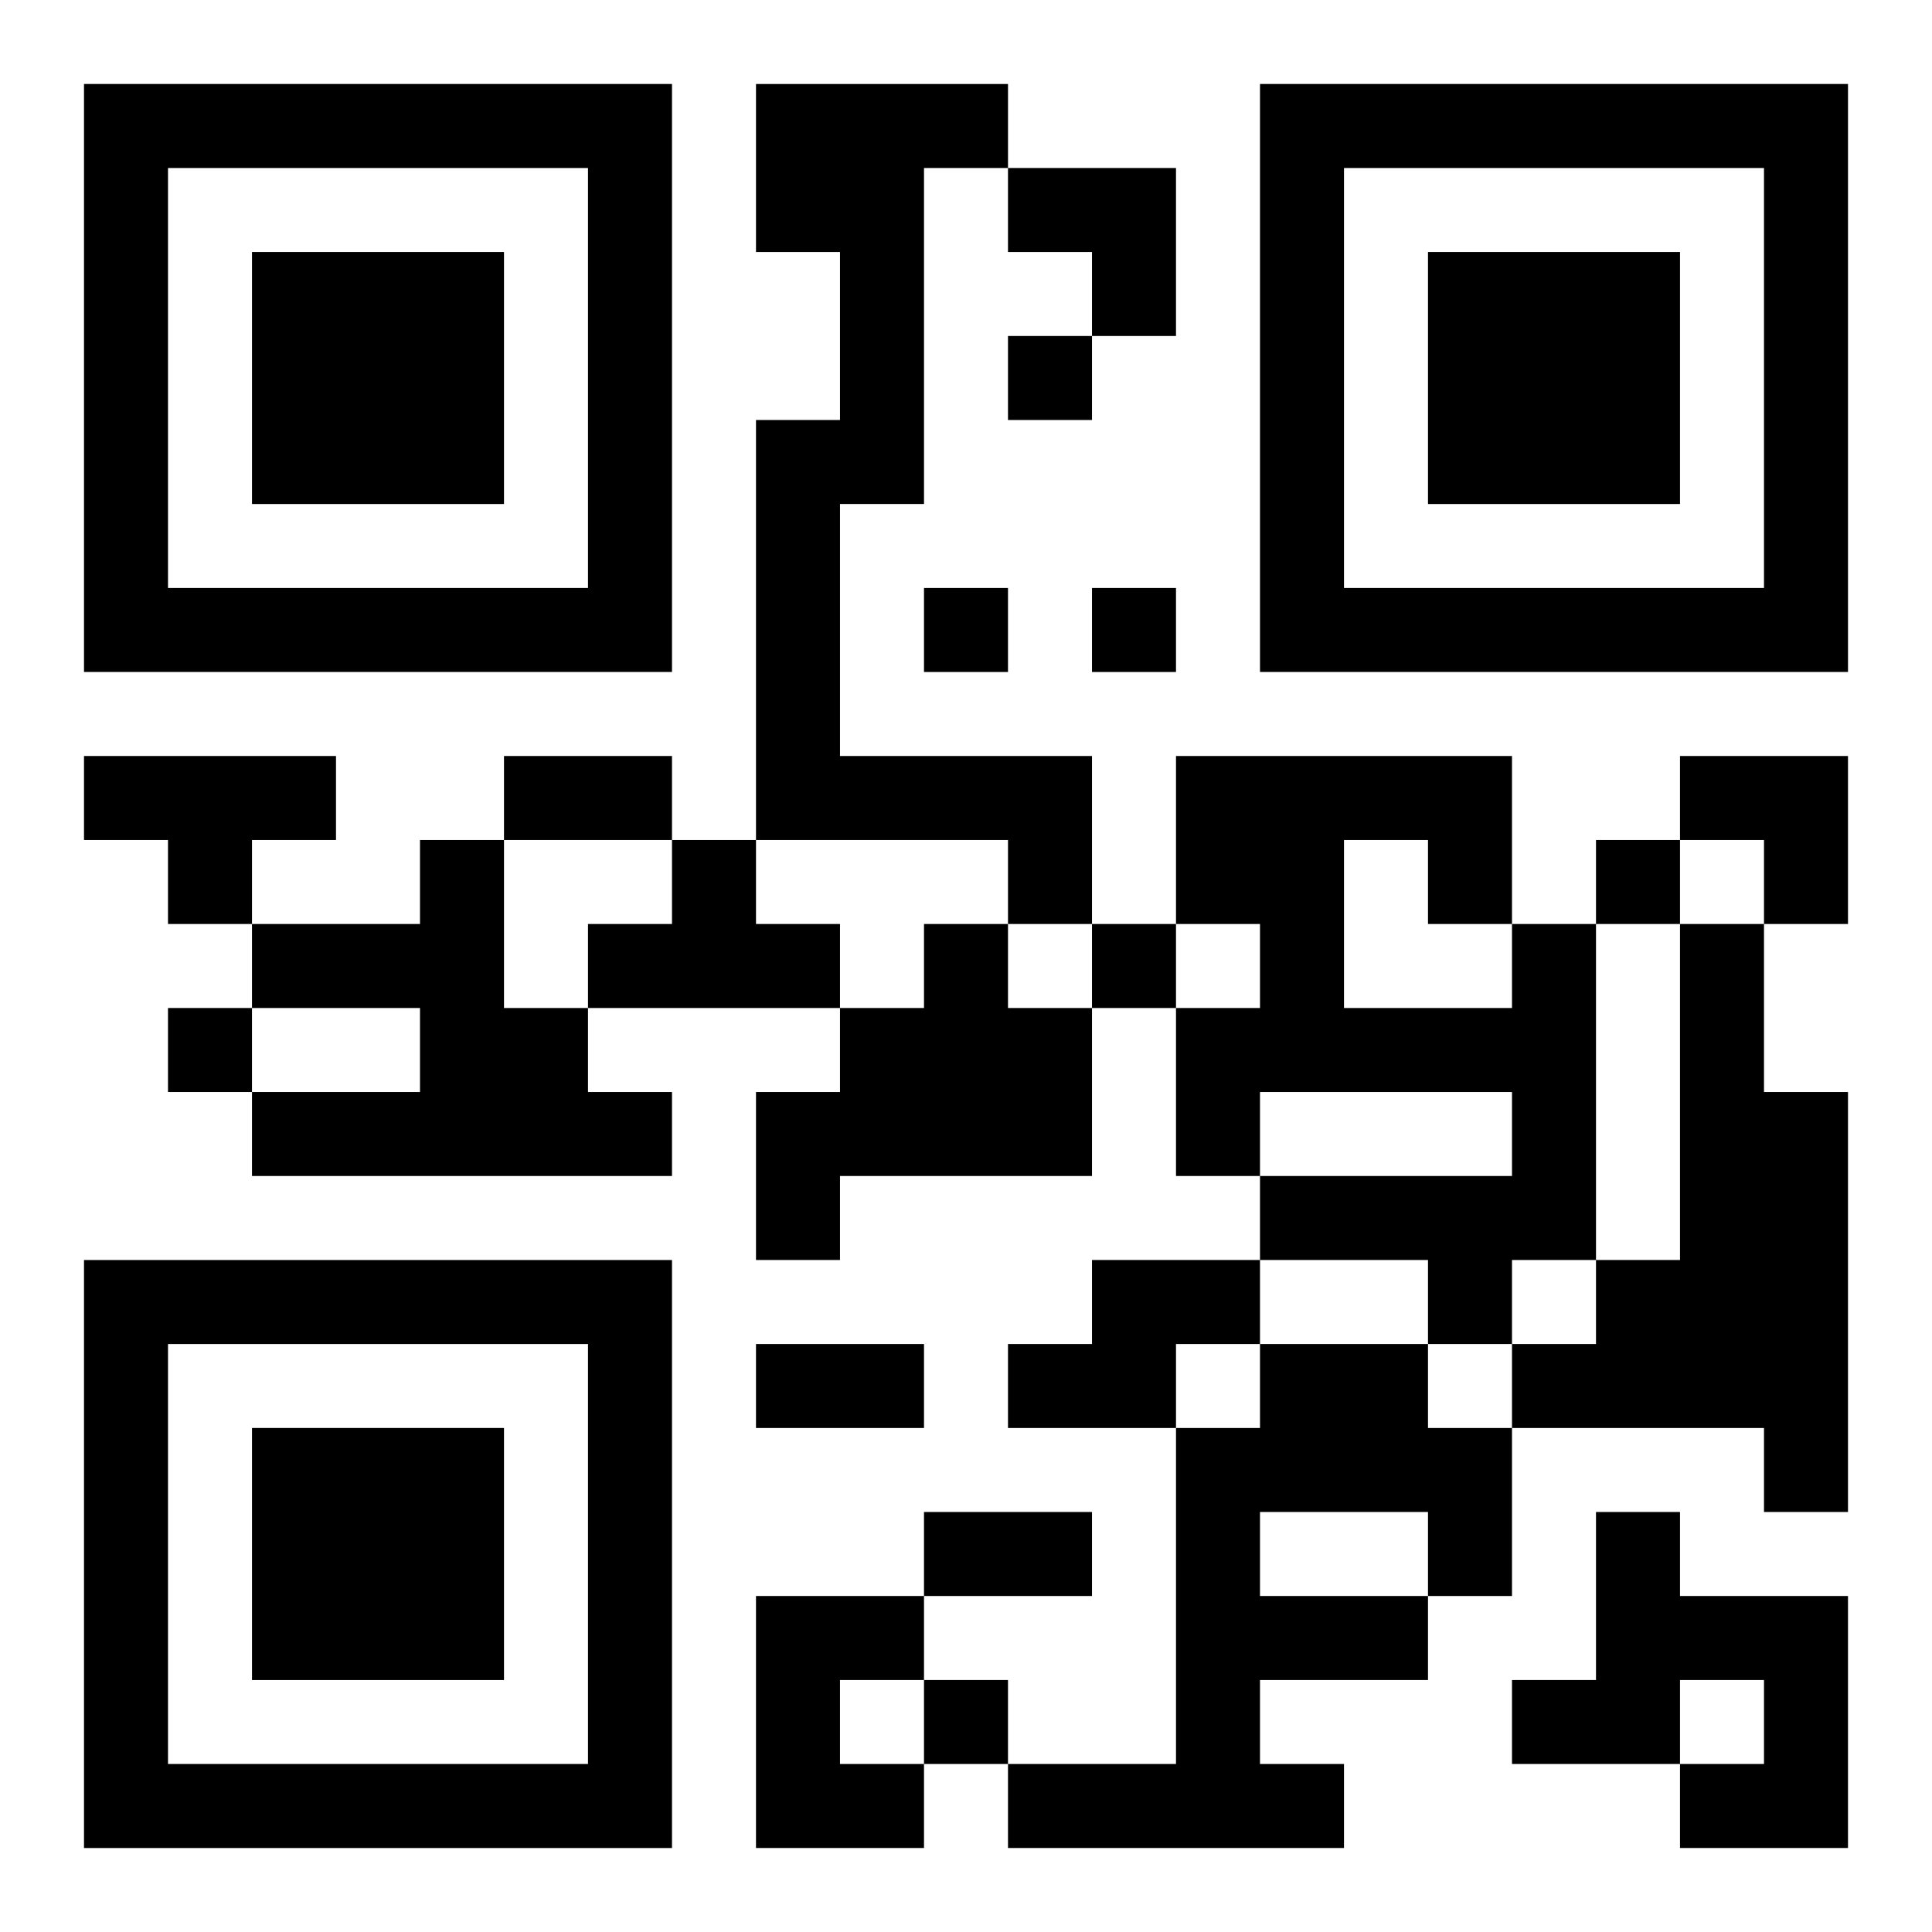
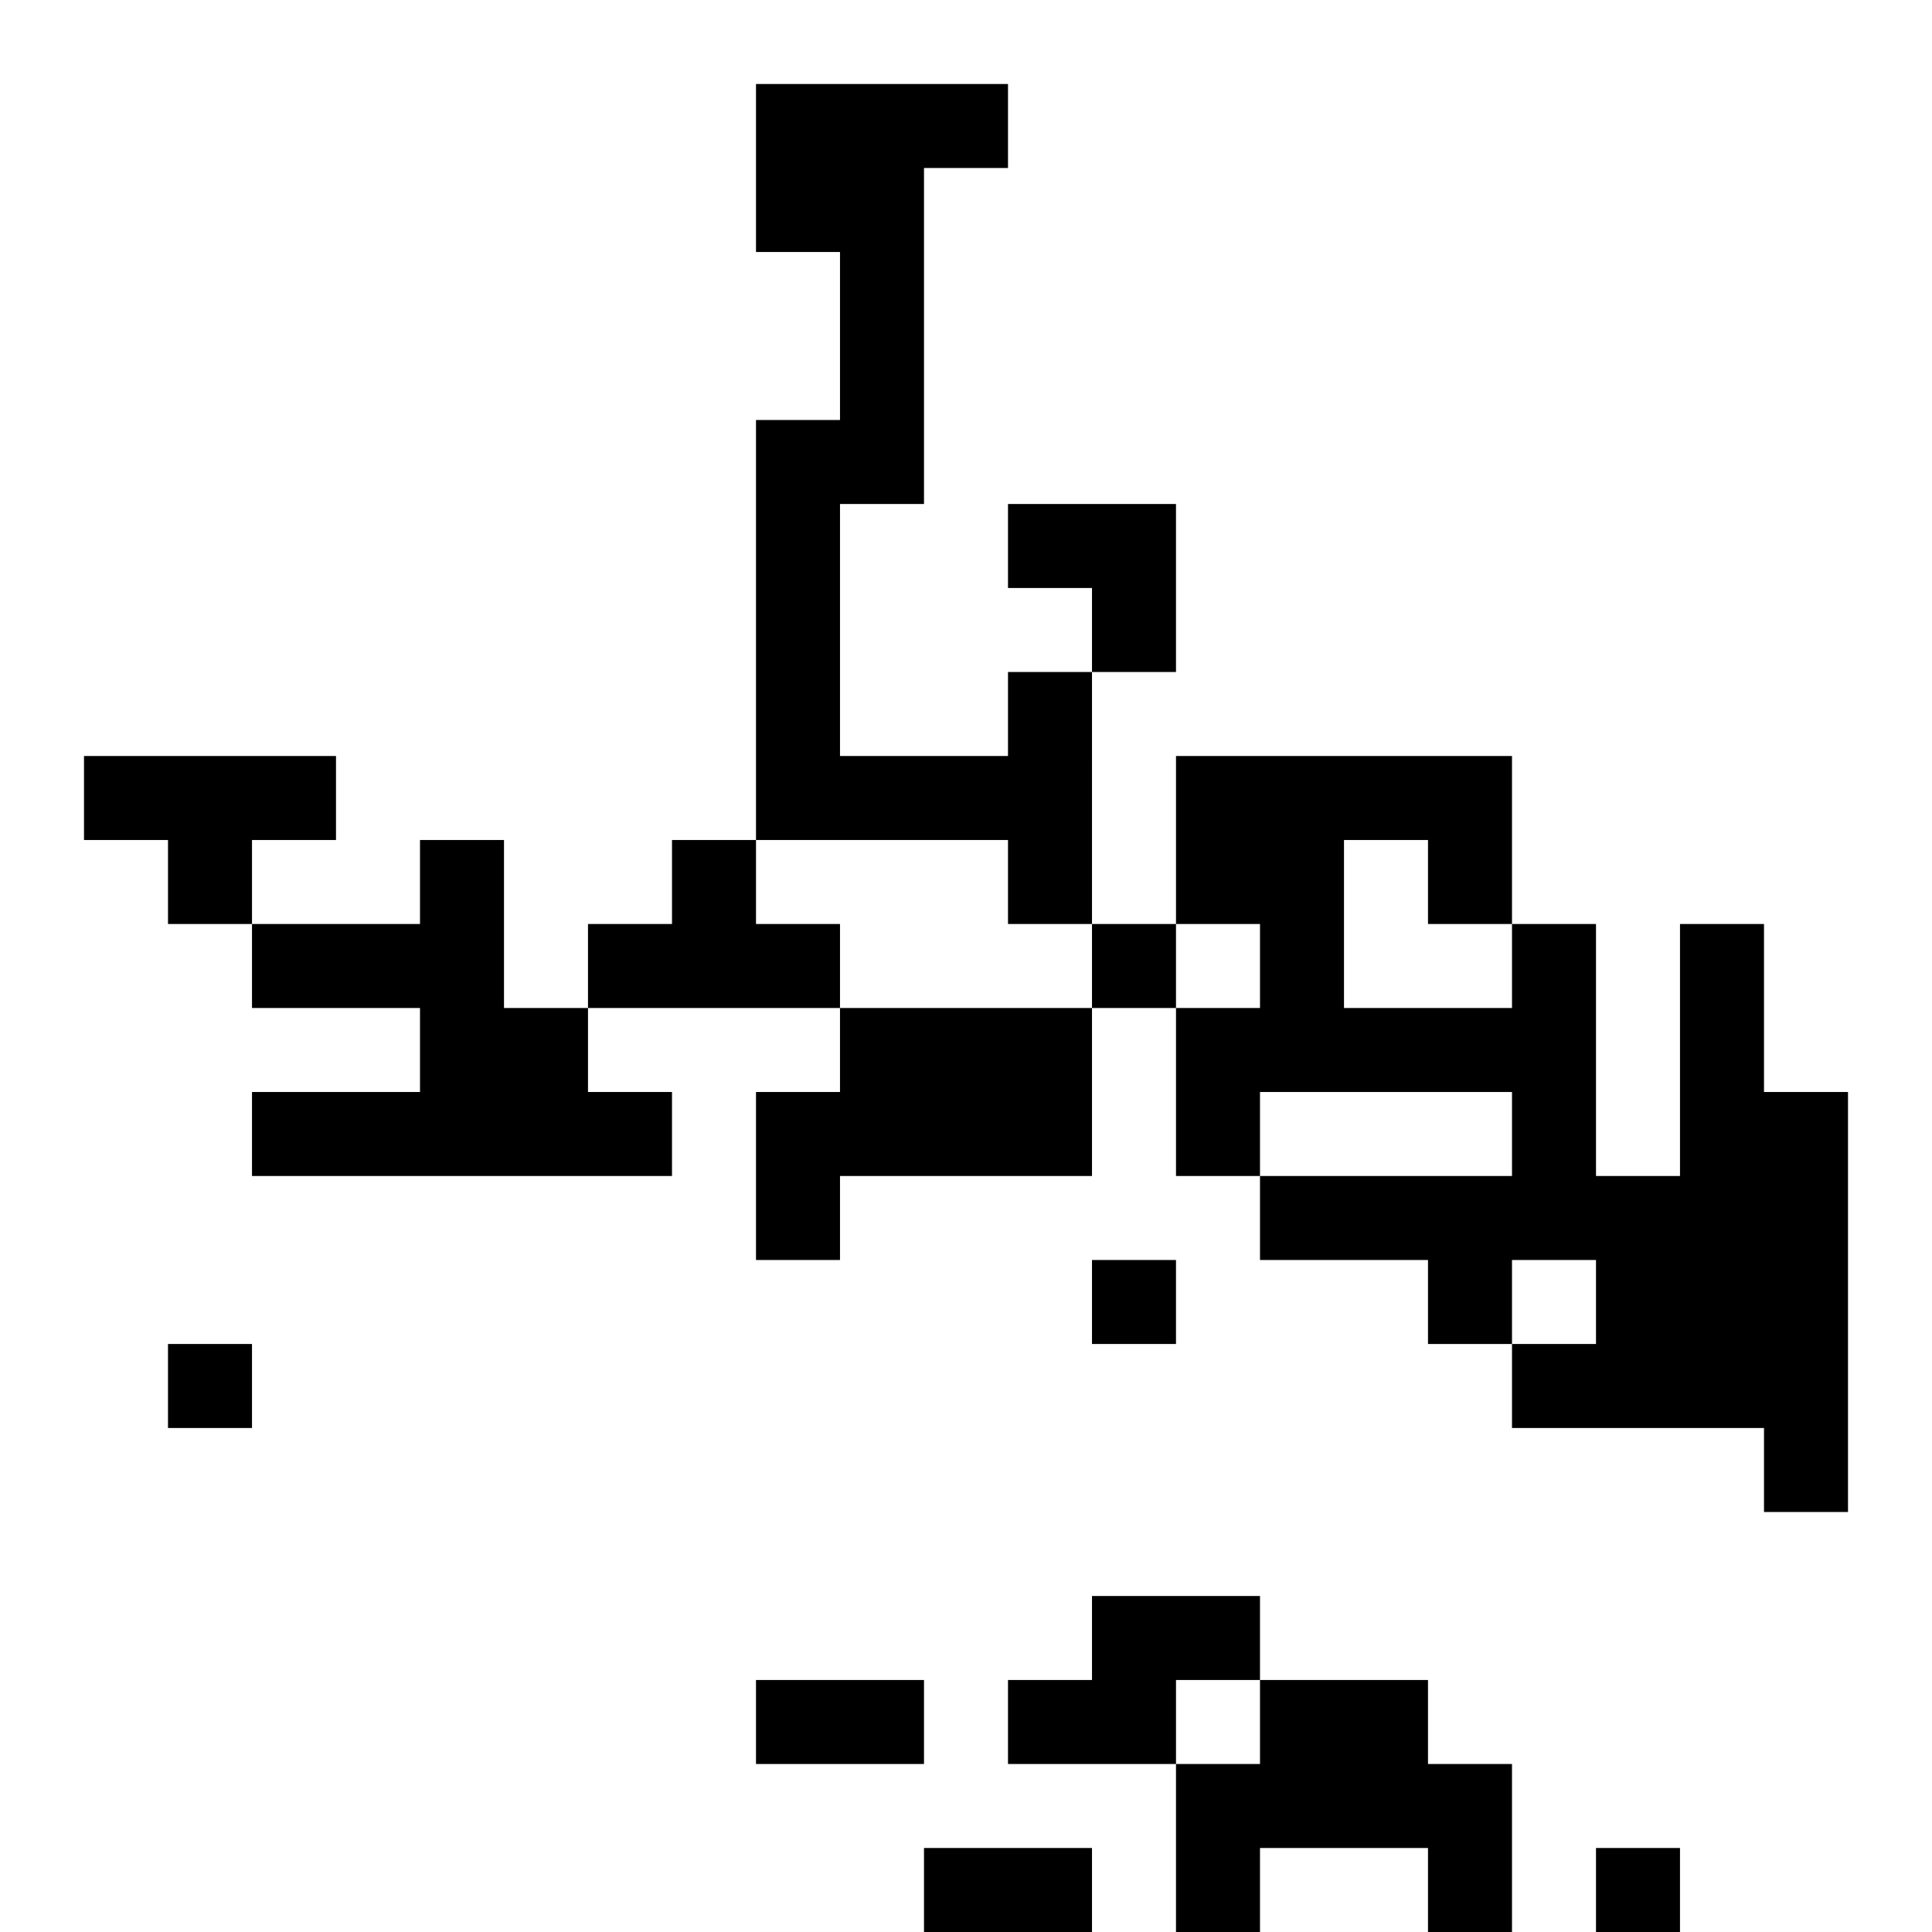
<svg xmlns="http://www.w3.org/2000/svg" xmlns:xlink="http://www.w3.org/1999/xlink" width="250" height="250" baseProfile="full" version="1.1" viewBox="-1 -1 23 23">
  <symbol id="a">
-     <path d="m0 7v7h7v-7h-7zm1 1h5v5h-5v-5zm1 1v3h3v-3h-3z" />
-   </symbol>
+     </symbol>
  <use y="-7" xlink:href="#a" />
  <use y="7" xlink:href="#a" />
  <use x="14" y="-7" xlink:href="#a" />
-   <path d="m8 0h3v1h-1v4h-1v3h3v2h-1v-1h-3v-5h1v-2h-1v-2m-8 8h3v1h-1v1h-1v-1h-1v-1m4 1h1v2h1v1h1v1h-5v-1h2v-1h-2v-1h2v-1m3 0h1v1h1v1h-3v-1h1v-1m3 1h1v1h1v2h-3v1h-1v-2h1v-1h1v-1m7 0h1v4h-1v1h-1v-1h-2v-1h3v-1h-3v1h-1v-2h1v-1h-1v-2h4v2m-2-1v2h2v-1h-1v-1h-1m4 1h1v2h1v5h-1v-1h-3v-1h1v-1h1v-4m-7 4h2v1h-1v1h-2v-1h1v-1m2 1h2v1h1v2h-1v1h-2v1h1v1h-4v-1h2v-4h1v-1m0 2v1h2v-1h-2m4 0h1v1h2v3h-2v-1h1v-1h-1v1h-2v-1h1v-2m-10 1h2v1h-1v1h1v1h-2v-3m3-15v1h1v-1h-1m-1 3v1h1v-1h-1m2 0v1h1v-1h-1m6 3v1h1v-1h-1m-6 1v1h1v-1h-1m-11 1v1h1v-1h-1m9 8v1h1v-1h-1m-5-11h2v1h-2v-1m3 7h2v1h-2v-1m2 2h2v1h-2v-1m1-16h2v2h-1v-1h-1zm8 7h2v2h-1v-1h-1z" />
+   <path d="m8 0h3v1h-1v4h-1v3h3v2h-1v-1h-3v-5h1v-2h-1v-2m-8 8h3v1h-1v1h-1v-1h-1v-1m4 1h1v2h1v1h1v1h-5v-1h2v-1h-2v-1h2v-1m3 0h1v1h1v1h-3v-1h1v-1m3 1h1v1h1v2h-3v1h-1v-2h1v-1h1v-1m7 0h1v4h-1v1h-1v-1h-2v-1h3v-1h-3v1h-1v-2h1v-1h-1v-2h4v2m-2-1v2h2v-1h-1v-1h-1m4 1h1v2h1v5h-1v-1h-3v-1h1v-1h1m-7 4h2v1h-1v1h-2v-1h1v-1m2 1h2v1h1v2h-1v1h-2v1h1v1h-4v-1h2v-4h1v-1m0 2v1h2v-1h-2m4 0h1v1h2v3h-2v-1h1v-1h-1v1h-2v-1h1v-2m-10 1h2v1h-1v1h1v1h-2v-3m3-15v1h1v-1h-1m-1 3v1h1v-1h-1m2 0v1h1v-1h-1m6 3v1h1v-1h-1m-6 1v1h1v-1h-1m-11 1v1h1v-1h-1m9 8v1h1v-1h-1m-5-11h2v1h-2v-1m3 7h2v1h-2v-1m2 2h2v1h-2v-1m1-16h2v2h-1v-1h-1zm8 7h2v2h-1v-1h-1z" />
</svg>